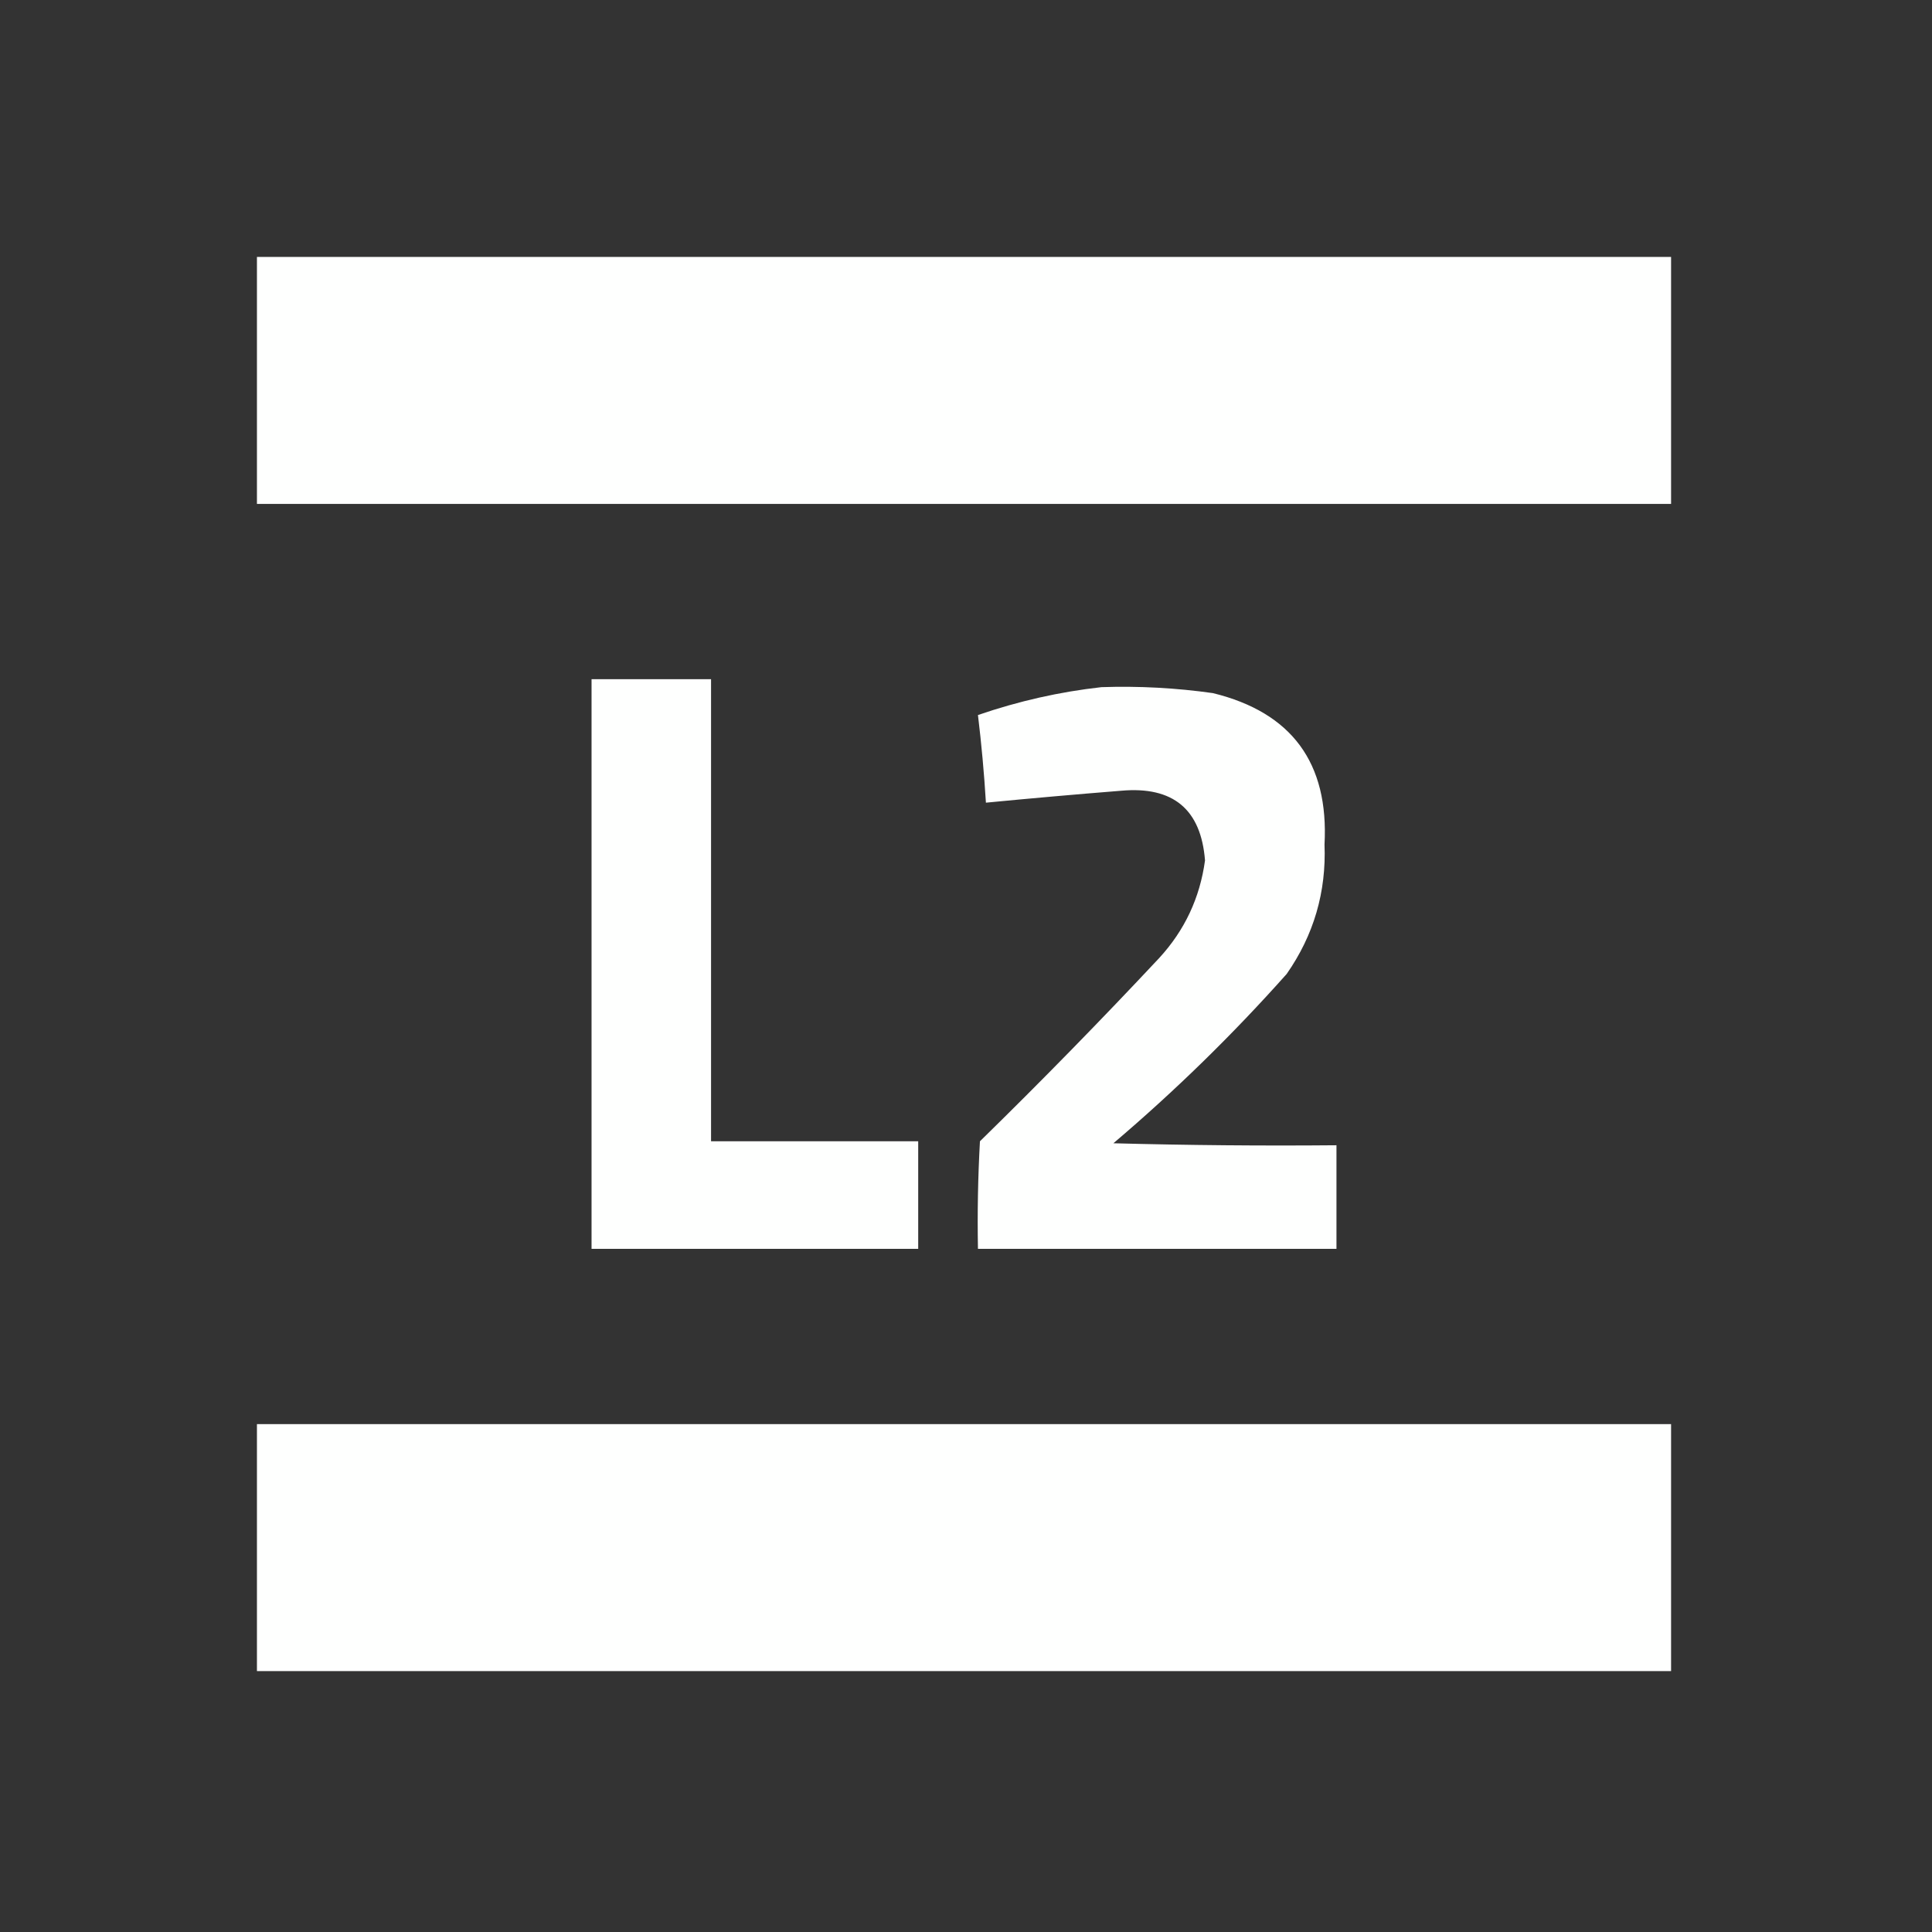
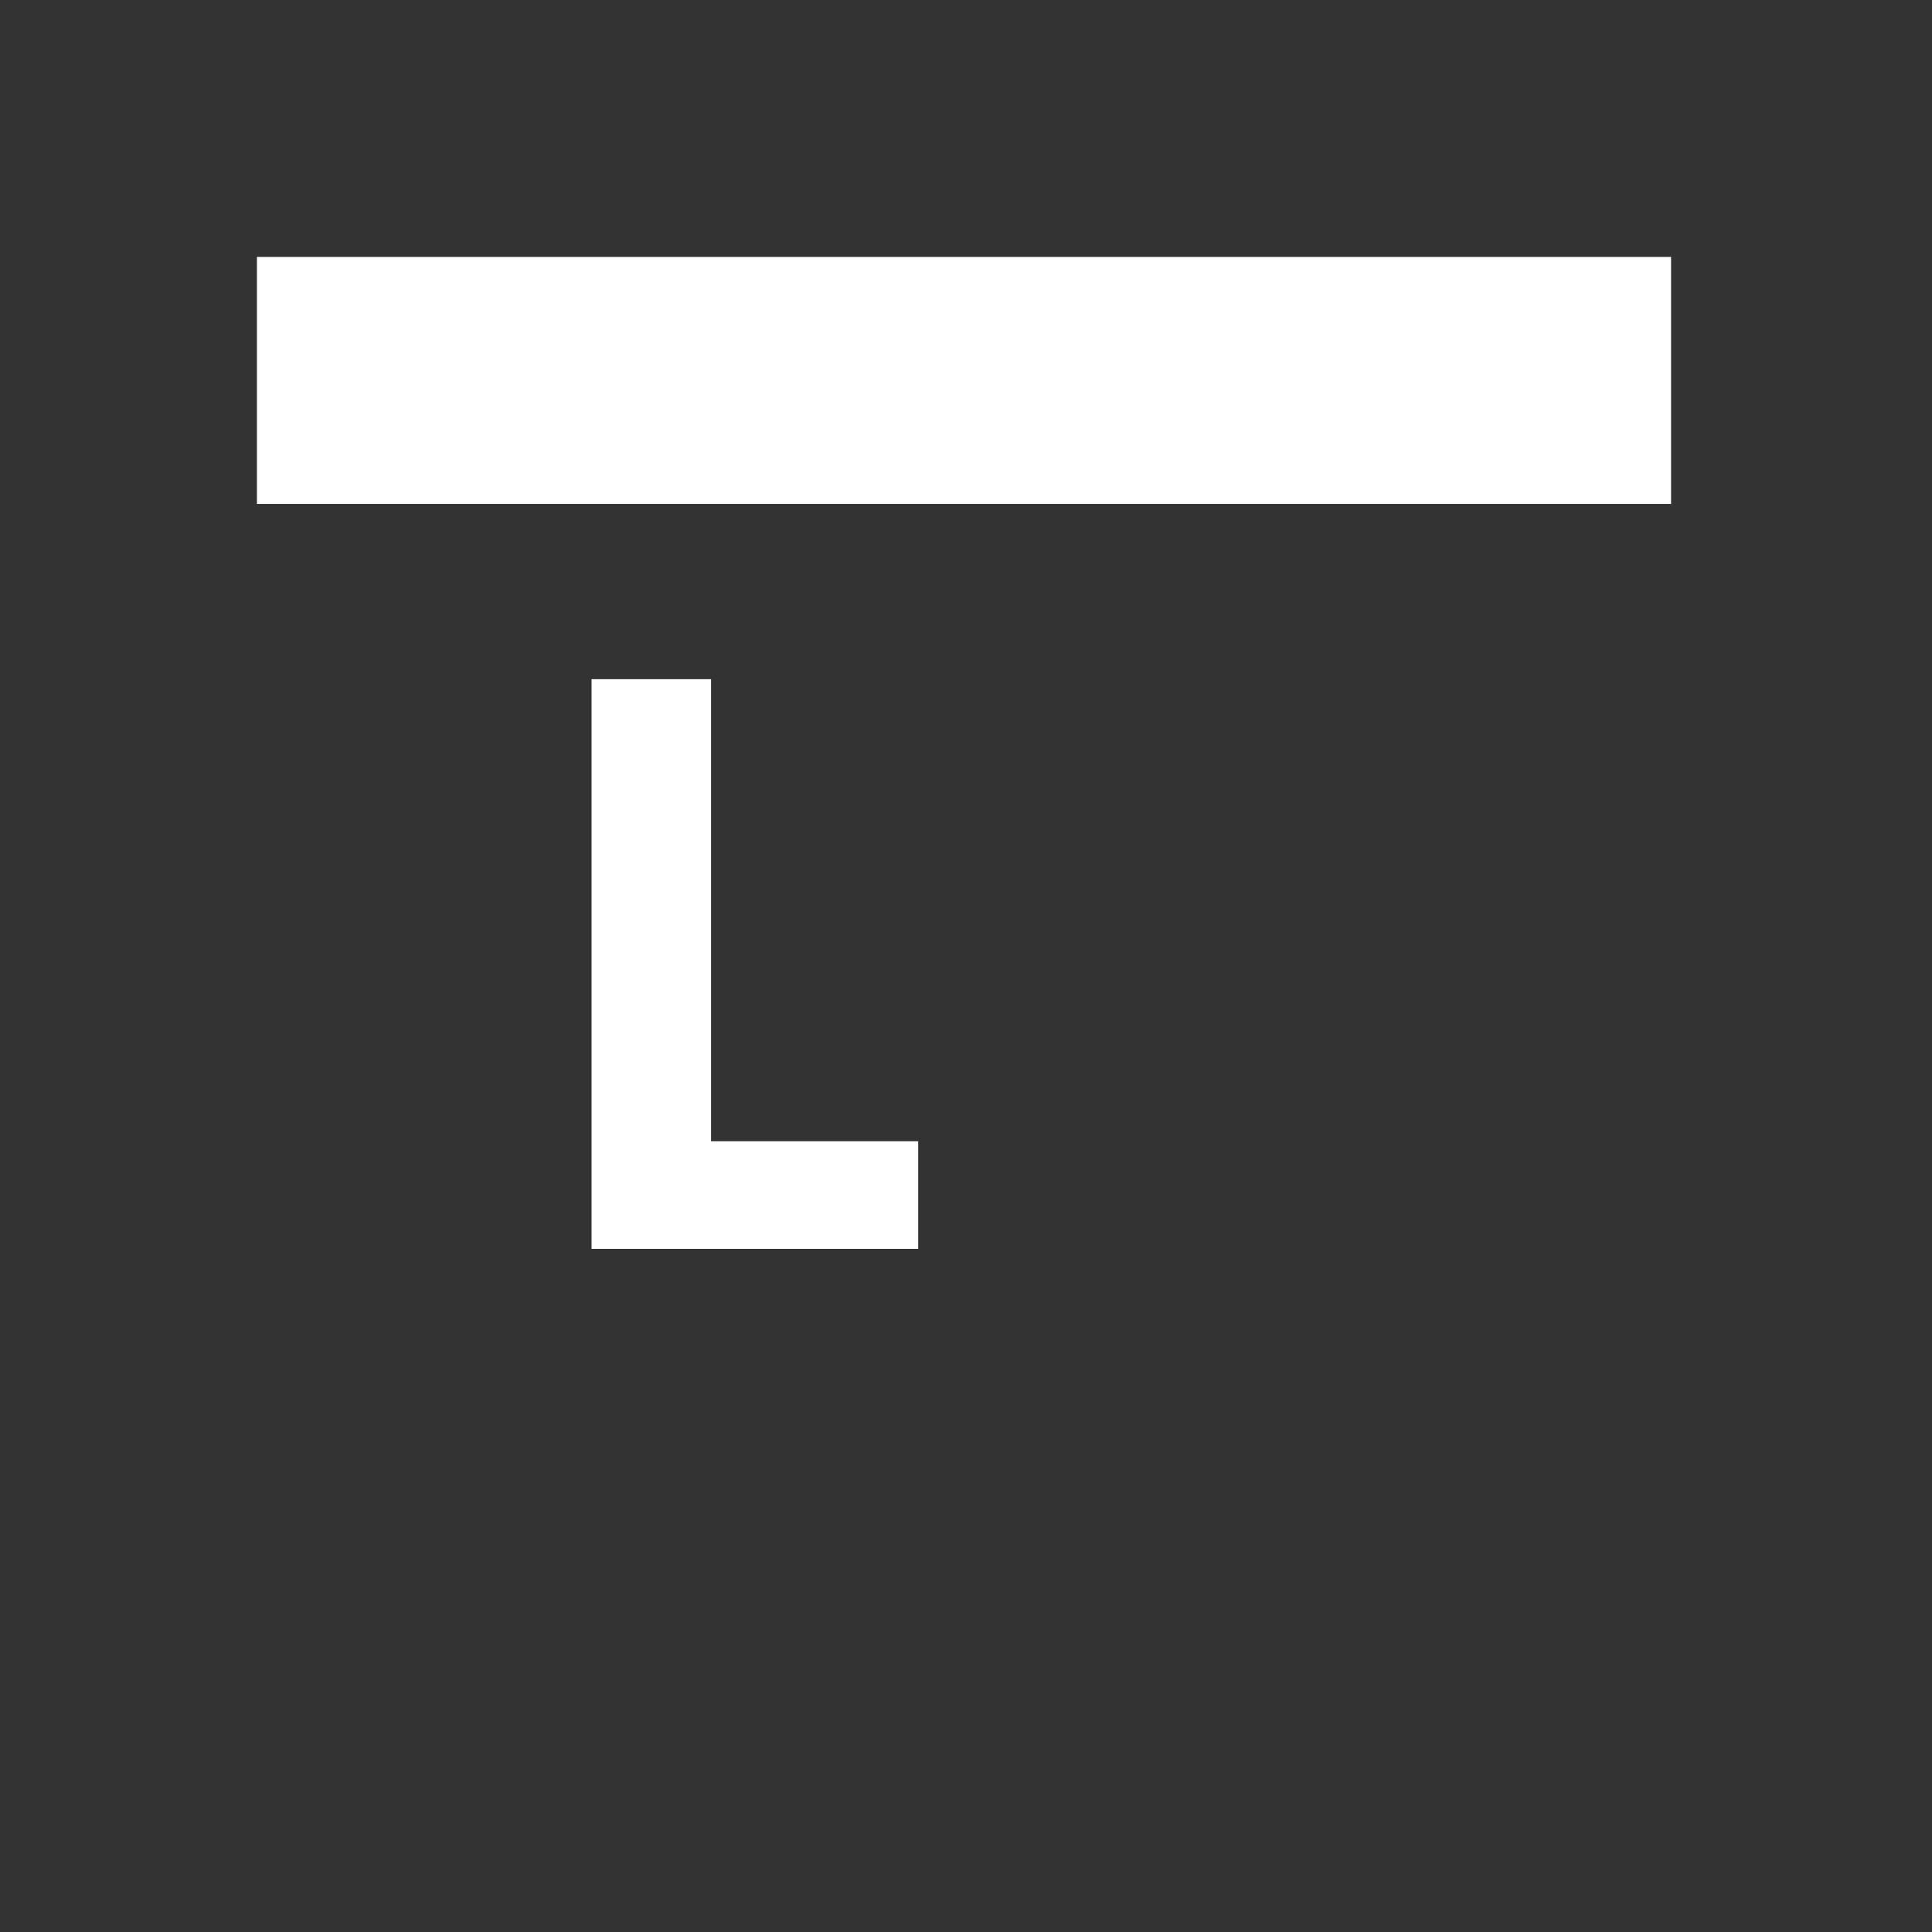
<svg xmlns="http://www.w3.org/2000/svg" version="1.1" width="485px" height="485px" style="shape-rendering:geometricPrecision; text-rendering:geometricPrecision; image-rendering:optimizeQuality; fill-rule:evenodd; clip-rule:evenodd">
  <rect width="100%" height="100%" fill="#333333" stroke="none" />
  <g>
    <path style="opacity:1" fill="#fefffe" d="M 64.5,64.5 C 182.833,64.5 301.167,64.5 419.5,64.5C 419.5,85.167 419.5,105.833 419.5,126.5C 301.167,126.5 182.833,126.5 64.5,126.5C 64.5,105.833 64.5,85.167 64.5,64.5 Z" />
  </g>
  <g>
    <path style="opacity:1" fill="#fefffe" d="M 148.5,170.5 C 158.5,170.5 168.5,170.5 178.5,170.5C 178.5,209.167 178.5,247.833 178.5,286.5C 195.833,286.5 213.167,286.5 230.5,286.5C 230.5,295.5 230.5,304.5 230.5,313.5C 203.167,313.5 175.833,313.5 148.5,313.5C 148.5,265.833 148.5,218.167 148.5,170.5 Z" />
  </g>
  <g>
-     <path style="opacity:1" fill="#fefffe" d="M 276.5,172.5 C 285.884,172.184 295.218,172.684 304.5,174C 324.272,178.848 333.605,191.515 332.5,212C 332.973,223.912 329.806,234.746 323,244.5C 309.467,259.7 294.967,273.866 279.5,287C 298.164,287.5 316.83,287.667 335.5,287.5C 335.5,296.167 335.5,304.833 335.5,313.5C 305.5,313.5 275.5,313.5 245.5,313.5C 245.334,304.494 245.5,295.494 246,286.5C 261.362,271.471 276.362,256.138 291,240.5C 297.393,233.548 301.226,225.381 302.5,216C 301.502,203.18 294.502,197.347 281.5,198.5C 270.152,199.406 258.819,200.406 247.5,201.5C 247.053,194.127 246.387,186.794 245.5,179.5C 255.681,176 266.015,173.666 276.5,172.5 Z" />
-   </g>
+     </g>
  <g>
-     <path style="opacity:1" fill="#fefffe" d="M 64.5,357.5 C 182.833,357.5 301.167,357.5 419.5,357.5C 419.5,378.167 419.5,398.833 419.5,419.5C 301.167,419.5 182.833,419.5 64.5,419.5C 64.5,398.833 64.5,378.167 64.5,357.5 Z" />
-   </g>
+     </g>
</svg>